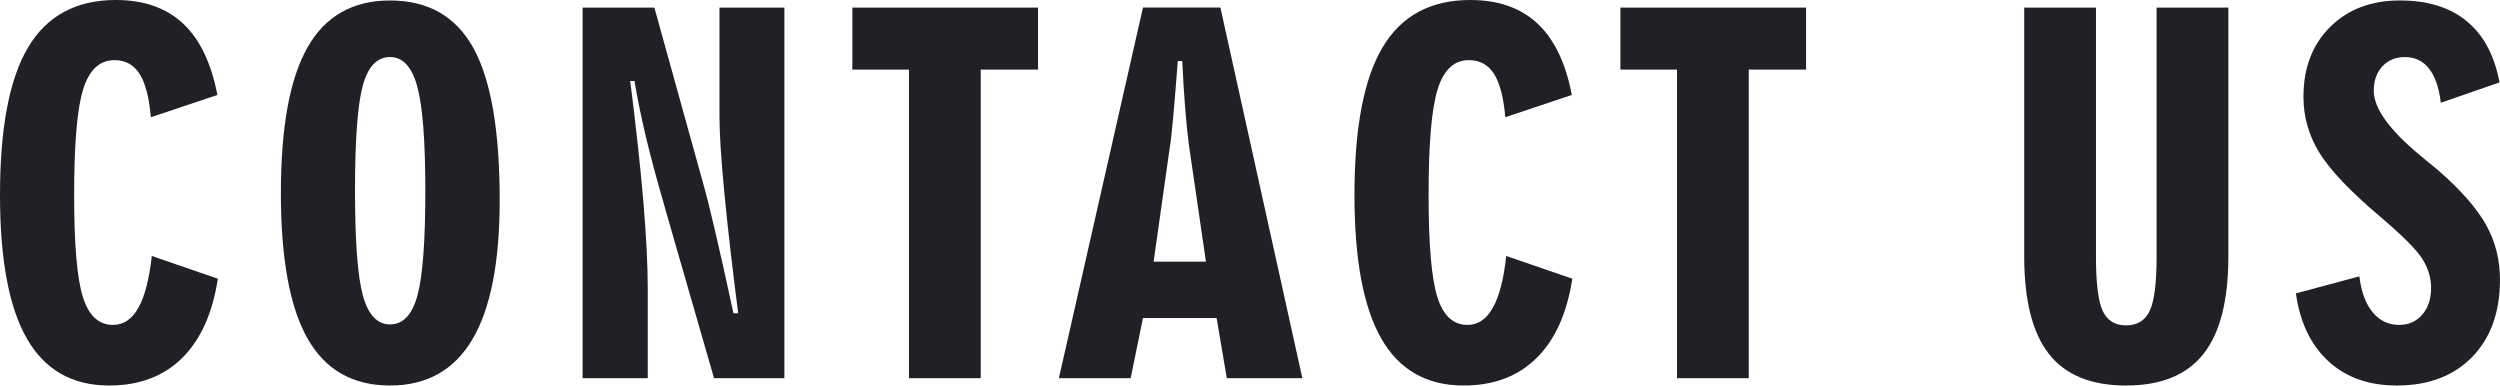
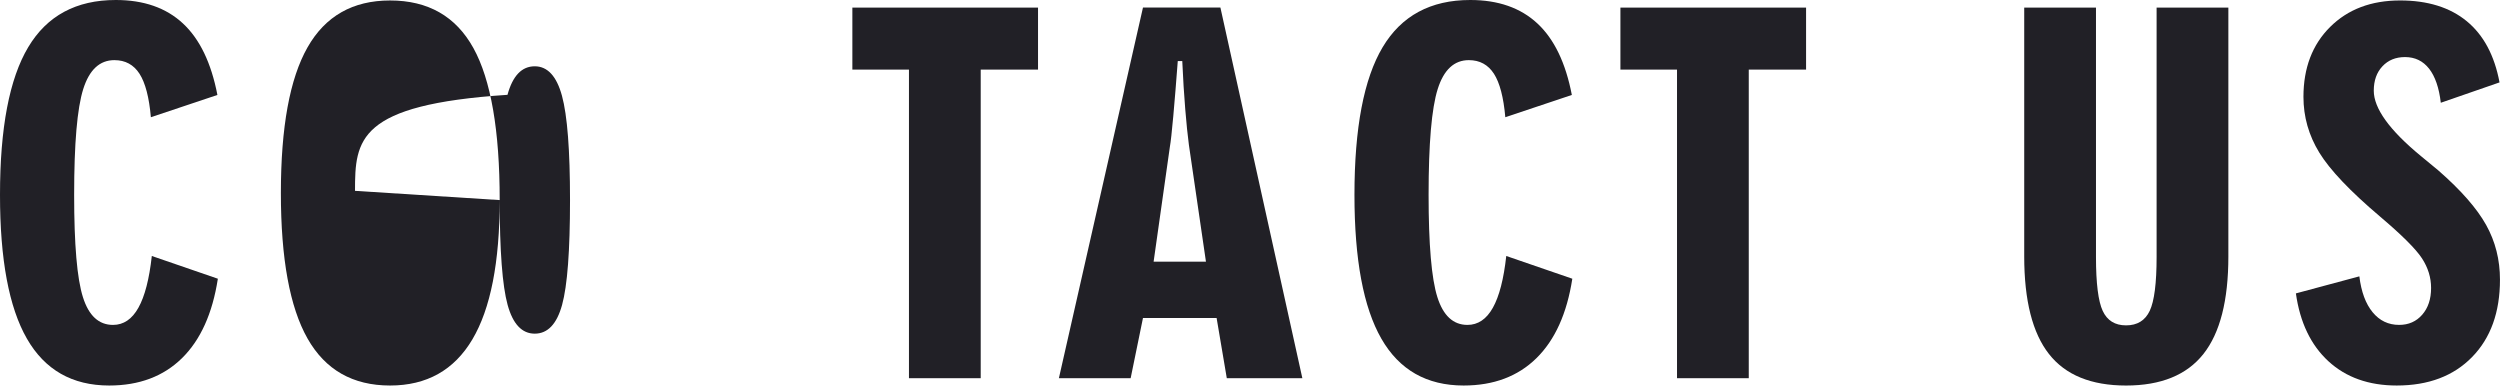
<svg xmlns="http://www.w3.org/2000/svg" version="1.1" id="圖層_1" x="0px" y="0px" width="170.109px" height="26.232px" viewBox="0 0 170.109 26.232" enable-background="new 0 0 170.109 26.232" xml:space="preserve">
  <g>
    <path fill="#212026" d="M14.824,18.965c-0.365,2.363-1.178,4.165-2.441,5.406c-1.262,1.24-2.914,1.861-4.953,1.861   c-2.514,0-4.381-1.064-5.6-3.191C0.609,20.914,0,17.654,0,13.261C0,8.706,0.639,5.357,1.918,3.214C3.195,1.071,5.184,0,7.881,0   c1.9,0,3.424,0.531,4.566,1.595c1.145,1.063,1.926,2.686,2.346,4.866l-4.527,1.515c-0.119-1.354-0.377-2.339-0.773-2.957   C9.094,4.401,8.525,4.092,7.783,4.092c-0.998,0-1.705,0.656-2.119,1.967S5.045,9.77,5.045,13.261c0,3.373,0.197,5.69,0.596,6.953   c0.396,1.263,1.08,1.894,2.047,1.894c0.719,0,1.297-0.39,1.73-1.169c0.436-0.778,0.738-1.952,0.912-3.521L14.824,18.965z" />
-     <path fill="#212026" d="M34.001,13.615c0,4.232-0.62,7.394-1.861,9.482c-1.24,2.09-3.107,3.135-5.599,3.135   c-2.536,0-4.407-1.066-5.616-3.199c-1.208-2.132-1.813-5.433-1.813-9.901c0-4.479,0.604-7.782,1.813-9.909   c1.209-2.127,3.08-3.191,5.616-3.191c2.588,0,4.479,1.08,5.672,3.239C33.404,5.43,34.001,8.878,34.001,13.615z M24.156,12.986   c0,3.449,0.18,5.825,0.539,7.131c0.36,1.305,0.975,1.957,1.846,1.957c0.88,0,1.501-0.652,1.86-1.957   c0.36-1.306,0.54-3.682,0.54-7.131c0-3.395-0.183-5.76-0.548-7.098c-0.365-1.337-0.983-2.006-1.853-2.006   c-0.882,0-1.499,0.647-1.854,1.941C24.333,7.119,24.156,9.506,24.156,12.986z" />
-     <path fill="#212026" d="M39.644,25.732V0.516h4.882l3.335,12.02c0.172,0.592,0.436,1.642,0.79,3.15   c0.354,1.51,0.773,3.387,1.257,5.632h0.322c-0.397-3.062-0.709-5.769-0.935-8.121s-0.339-4.104-0.339-5.253V0.516h4.416v25.217   h-4.786l-3.239-11.23c-0.043-0.162-0.118-0.43-0.225-0.807c-0.914-3.125-1.563-5.854-1.95-8.186h-0.29   c0.387,3.029,0.682,5.736,0.887,8.121c0.203,2.385,0.306,4.373,0.306,5.963v6.139H39.644z" />
+     <path fill="#212026" d="M34.001,13.615c0,4.232-0.62,7.394-1.861,9.482c-1.24,2.09-3.107,3.135-5.599,3.135   c-2.536,0-4.407-1.066-5.616-3.199c-1.208-2.132-1.813-5.433-1.813-9.901c0-4.479,0.604-7.782,1.813-9.909   c1.209-2.127,3.08-3.191,5.616-3.191c2.588,0,4.479,1.08,5.672,3.239C33.404,5.43,34.001,8.878,34.001,13.615z c0,3.449,0.18,5.825,0.539,7.131c0.36,1.305,0.975,1.957,1.846,1.957c0.88,0,1.501-0.652,1.86-1.957   c0.36-1.306,0.54-3.682,0.54-7.131c0-3.395-0.183-5.76-0.548-7.098c-0.365-1.337-0.983-2.006-1.853-2.006   c-0.882,0-1.499,0.647-1.854,1.941C24.333,7.119,24.156,9.506,24.156,12.986z" />
    <path fill="#212026" d="M61.849,25.732V4.736h-3.851V0.516h12.633v4.221h-3.9v20.996H61.849z" />
    <path fill="#212026" d="M72.051,25.732l5.721-25.217h5.269l5.575,25.217h-5.141l-0.692-4.093h-5.011l-0.838,4.093H72.051z    M78.496,17.805h3.561l-1.16-7.943c-0.086-0.645-0.169-1.456-0.249-2.434c-0.081-0.978-0.148-2.068-0.202-3.271H80.14   c-0.107,1.43-0.21,2.681-0.306,3.755c-0.098,1.074-0.173,1.757-0.227,2.046L78.496,17.805z" />
    <path fill="#212026" d="M106.986,18.965c-0.365,2.363-1.179,4.165-2.441,5.406c-1.262,1.24-2.914,1.861-4.954,1.861   c-2.514,0-4.381-1.064-5.6-3.191c-1.22-2.127-1.829-5.387-1.829-9.78c0-4.555,0.639-7.903,1.917-10.047   C95.357,1.071,97.345,0,100.042,0c1.9,0,3.424,0.531,4.567,1.595c1.145,1.063,1.926,2.686,2.345,4.866l-4.527,1.515   c-0.119-1.354-0.377-2.339-0.773-2.957c-0.398-0.617-0.967-0.927-1.709-0.927c-0.998,0-1.705,0.656-2.118,1.967   c-0.414,1.311-0.62,3.711-0.62,7.202c0,3.373,0.198,5.69,0.596,6.953s1.08,1.894,2.047,1.894c0.719,0,1.297-0.39,1.731-1.169   c0.436-0.778,0.738-1.952,0.911-3.521L106.986,18.965z" />
    <path fill="#212026" d="M114.11,25.732V4.736h-3.851V0.516h12.633v4.221h-3.9v20.996H114.11z" />
    <path fill="#212026" d="M137.735,17.45V0.516h4.883v16.967c0,1.794,0.153,3.019,0.459,3.674c0.307,0.655,0.835,0.982,1.588,0.982   c0.762,0,1.299-0.33,1.611-0.99c0.311-0.661,0.467-1.883,0.467-3.666V0.516h4.883V17.45c0,2.997-0.567,5.21-1.7,6.639   c-1.134,1.429-2.888,2.144-5.261,2.144c-2.375,0-4.123-0.715-5.245-2.144C138.297,22.66,137.735,20.447,137.735,17.45z" />
    <path fill="#212026" d="M156.221,19.964l4.318-1.16c0.129,1.053,0.429,1.866,0.902,2.441c0.472,0.575,1.073,0.862,1.805,0.862   c0.645,0,1.168-0.231,1.57-0.693c0.403-0.462,0.604-1.068,0.604-1.82c0-0.709-0.207-1.381-0.62-2.015   c-0.414-0.634-1.361-1.579-2.844-2.836c-2.042-1.729-3.422-3.183-4.142-4.358c-0.72-1.177-1.079-2.441-1.079-3.795   c0-1.966,0.604-3.551,1.813-4.754c1.208-1.203,2.795-1.805,4.762-1.805c1.879,0,3.392,0.471,4.535,1.41   c1.145,0.94,1.888,2.328,2.232,4.166l-3.996,1.385c-0.119-1.02-0.385-1.793-0.798-2.32c-0.414-0.525-0.959-0.789-1.636-0.789   c-0.634,0-1.146,0.209-1.539,0.629c-0.392,0.418-0.588,0.972-0.588,1.659c0,1.203,1.068,2.686,3.207,4.447   c0.516,0.43,0.912,0.757,1.191,0.983c1.536,1.342,2.619,2.578,3.247,3.705c0.629,1.129,0.942,2.369,0.942,3.723   c0,2.213-0.631,3.967-1.893,5.261c-1.263,1.295-2.973,1.942-5.133,1.942c-1.9,0-3.45-0.551-4.648-1.652   C157.238,23.479,156.499,21.94,156.221,19.964z" />
  </g>
</svg>